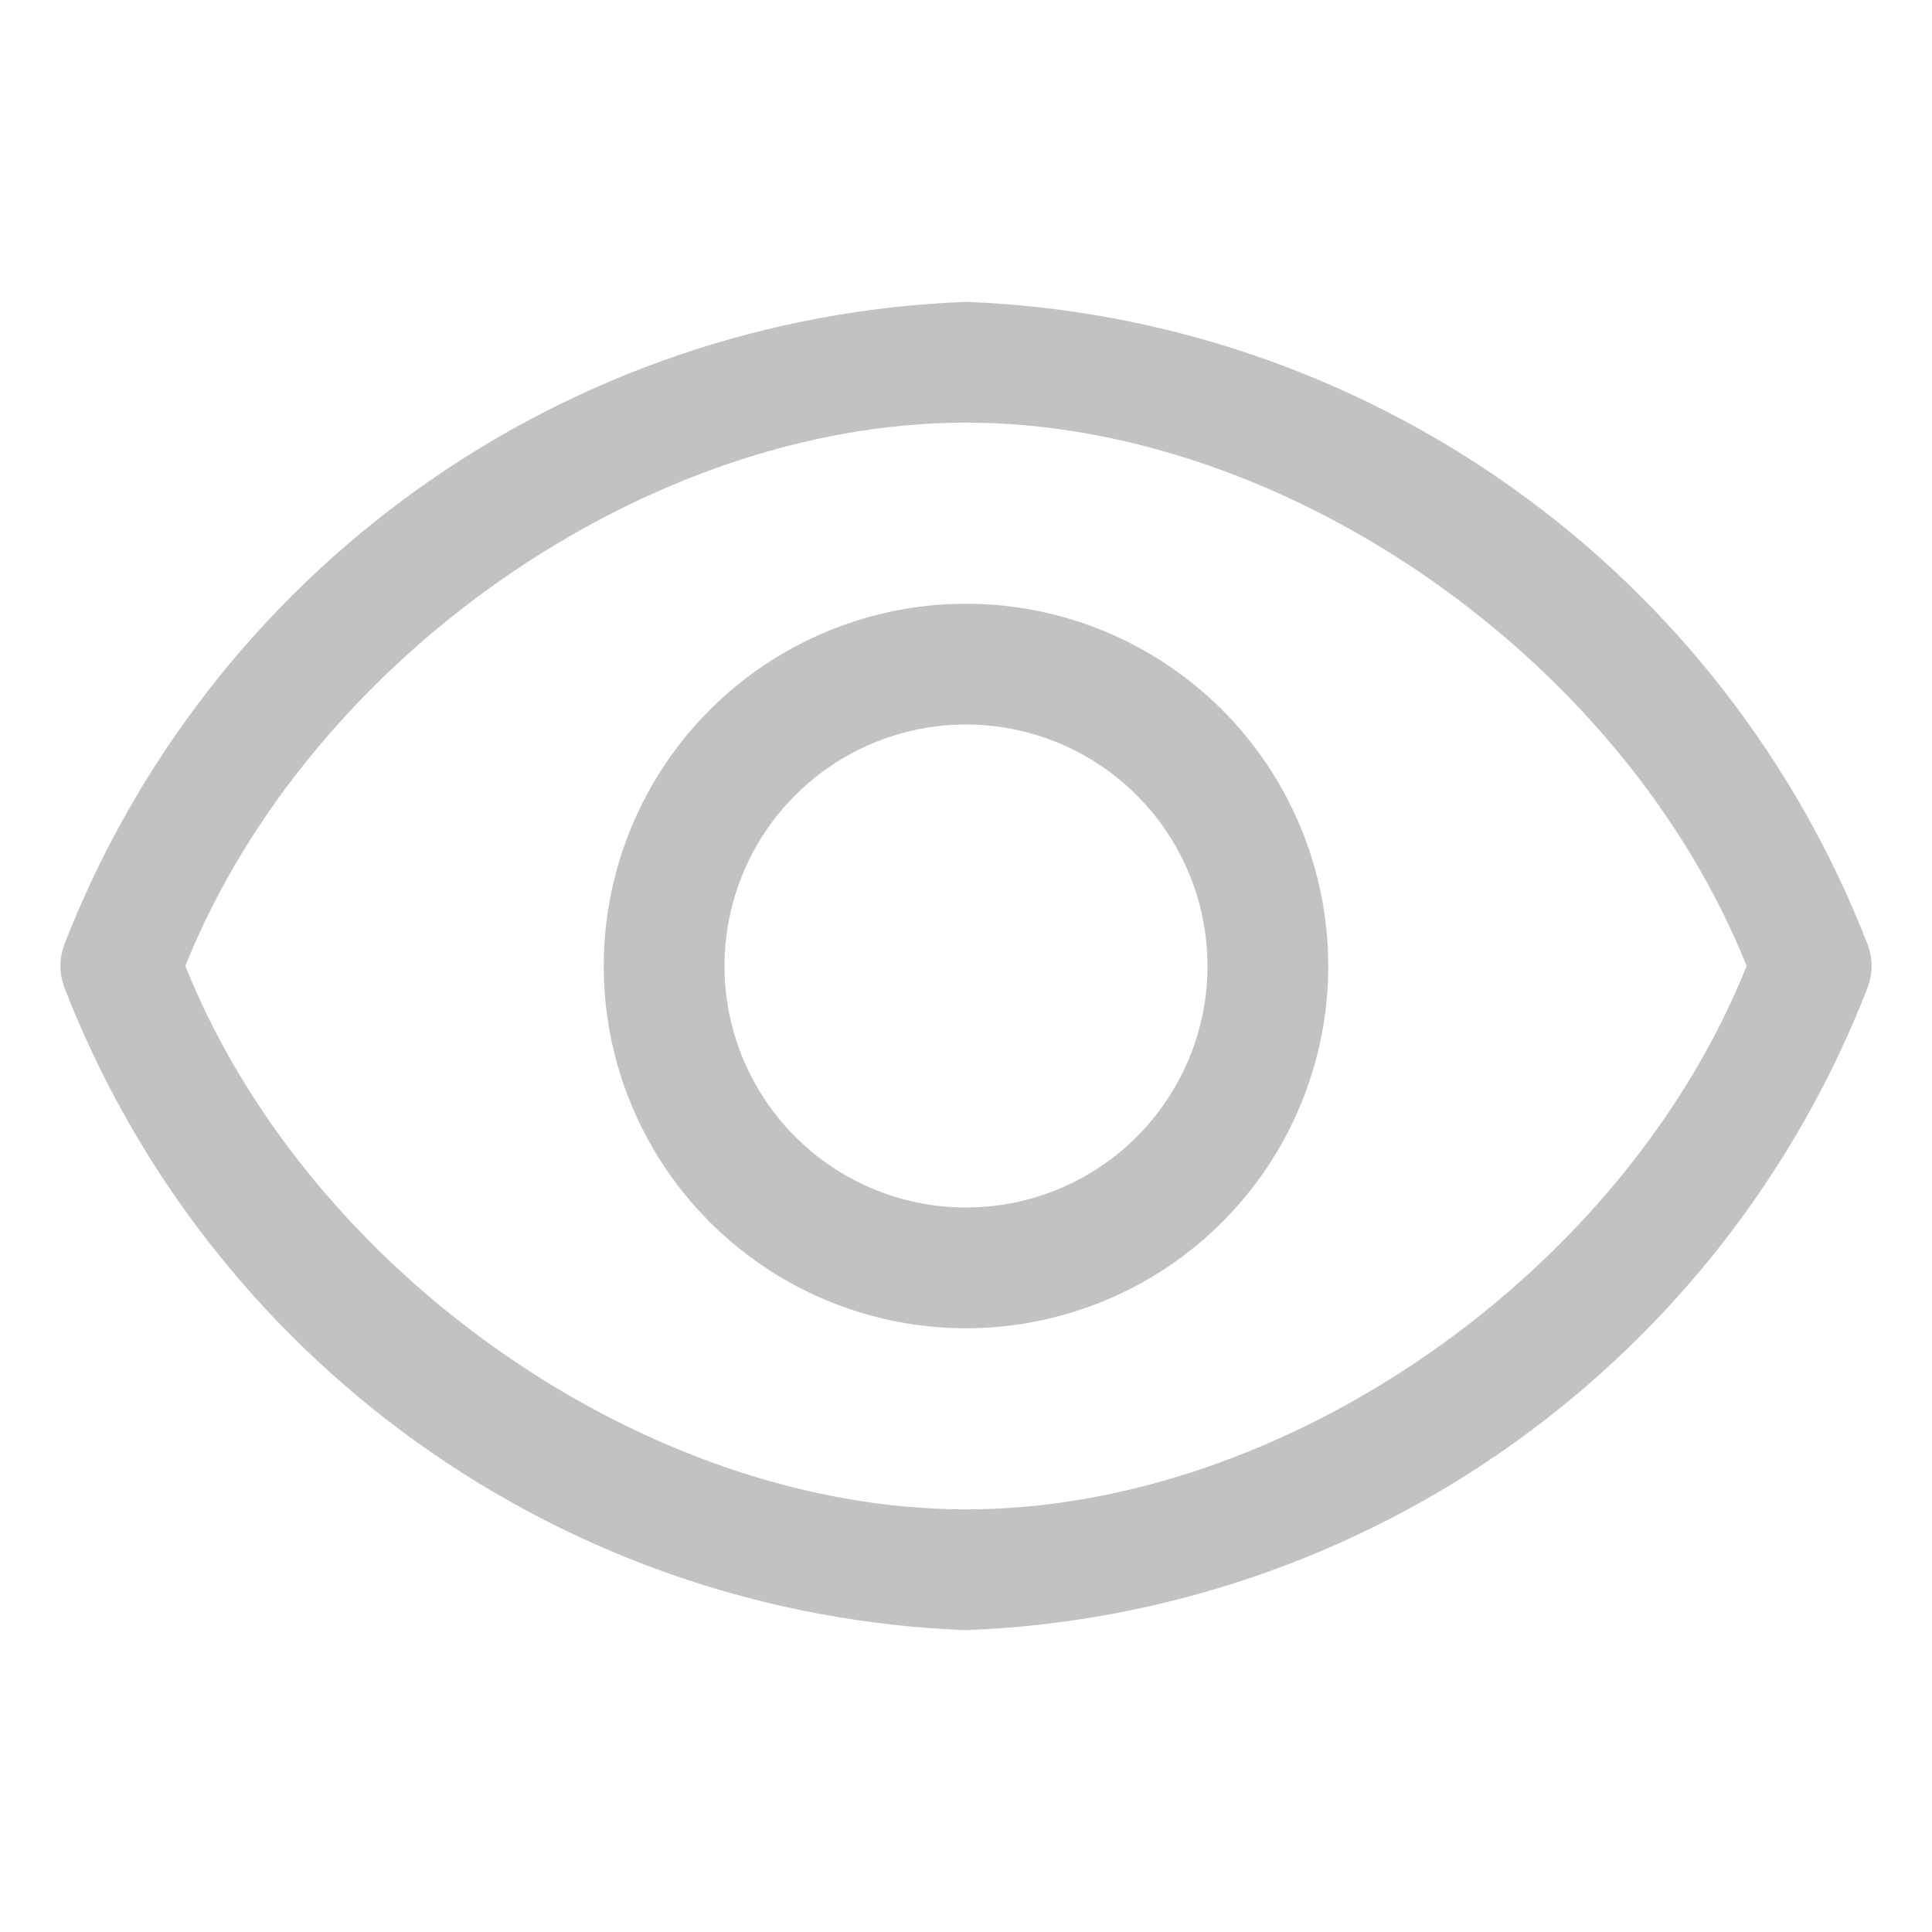
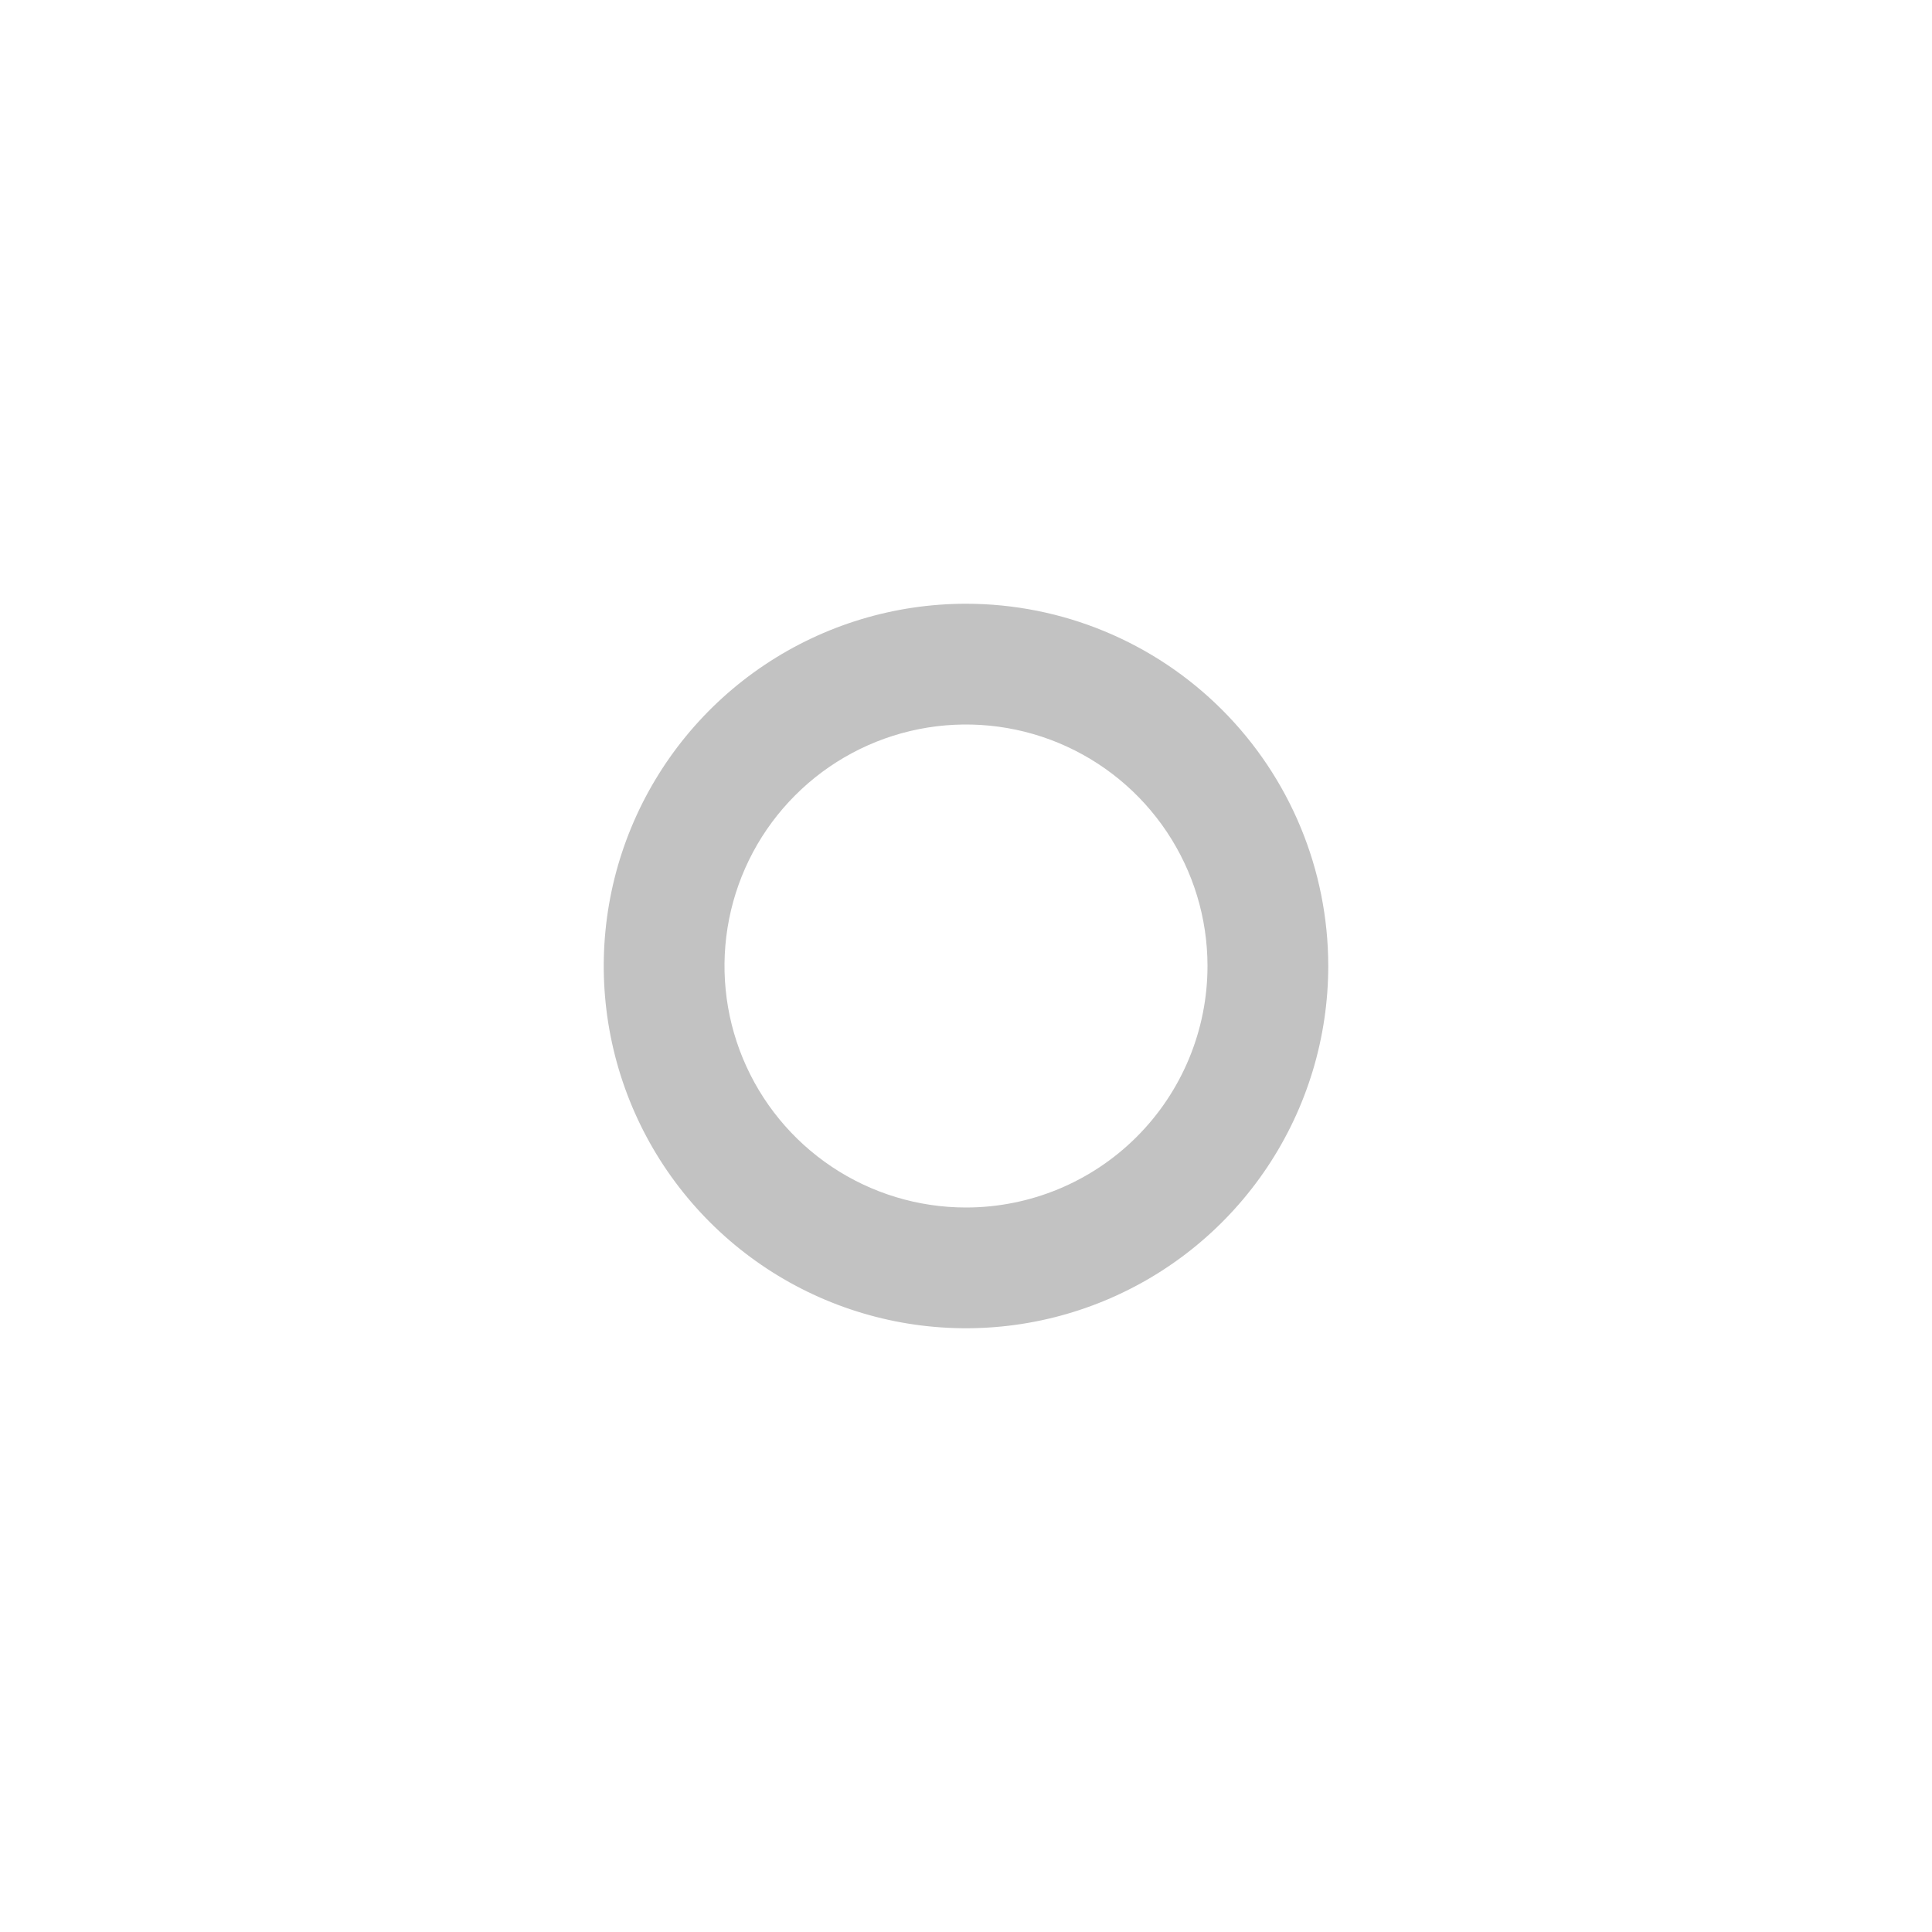
<svg xmlns="http://www.w3.org/2000/svg" width="88" height="88" viewBox="0 0 88 88" fill="none">
-   <path d="M85.085 43.065C81.85 34.699 76.235 27.463 68.933 22.253C61.632 17.043 52.963 14.087 44 13.75C35.036 14.087 26.368 17.043 19.066 22.253C11.764 27.463 6.149 34.699 2.915 43.065C2.696 43.669 2.696 44.331 2.915 44.935C6.149 53.301 11.764 60.537 19.066 65.747C26.368 70.957 35.036 73.913 44 74.25C52.963 73.913 61.632 70.957 68.933 65.747C76.235 60.537 81.85 53.301 85.085 44.935C85.303 44.331 85.303 43.669 85.085 43.065ZM44 68.75C29.425 68.75 14.025 57.943 8.442 44C14.025 30.058 29.425 19.25 44 19.25C58.575 19.25 73.975 30.058 79.557 44C73.975 57.943 58.575 68.75 44 68.75Z" fill="#C2C2C2" />
-   <path d="M44 27.5C40.736 27.5 37.546 28.468 34.833 30.281C32.12 32.094 30.005 34.671 28.756 37.686C27.507 40.701 27.18 44.018 27.817 47.219C28.453 50.42 30.025 53.36 32.333 55.667C34.64 57.975 37.58 59.546 40.781 60.183C43.981 60.82 47.299 60.493 50.314 59.244C53.329 57.995 55.906 55.88 57.719 53.167C59.532 50.453 60.5 47.263 60.5 44C60.5 39.624 58.761 35.427 55.667 32.333C52.573 29.238 48.376 27.5 44 27.5ZM44 55C41.824 55 39.697 54.355 37.889 53.146C36.08 51.938 34.67 50.219 33.837 48.209C33.005 46.2 32.787 43.988 33.211 41.854C33.636 39.72 34.683 37.76 36.222 36.222C37.76 34.683 39.72 33.636 41.854 33.211C43.988 32.787 46.199 33.005 48.209 33.837C50.219 34.67 51.937 36.08 53.146 37.889C54.355 39.698 55 41.824 55 44C55 46.917 53.841 49.715 51.778 51.778C49.715 53.841 46.917 55 44 55Z" fill="#C2C2C2" />
+   <path d="M44 27.5C40.736 27.5 37.546 28.468 34.833 30.281C32.12 32.094 30.005 34.671 28.756 37.686C27.507 40.701 27.18 44.018 27.817 47.219C28.453 50.42 30.025 53.36 32.333 55.667C34.64 57.975 37.58 59.546 40.781 60.183C43.981 60.82 47.299 60.493 50.314 59.244C53.329 57.995 55.906 55.88 57.719 53.167C59.532 50.453 60.5 47.263 60.5 44C60.5 39.624 58.761 35.427 55.667 32.333C52.573 29.238 48.376 27.5 44 27.5M44 55C41.824 55 39.697 54.355 37.889 53.146C36.08 51.938 34.67 50.219 33.837 48.209C33.005 46.2 32.787 43.988 33.211 41.854C33.636 39.72 34.683 37.76 36.222 36.222C37.76 34.683 39.72 33.636 41.854 33.211C43.988 32.787 46.199 33.005 48.209 33.837C50.219 34.67 51.937 36.08 53.146 37.889C54.355 39.698 55 41.824 55 44C55 46.917 53.841 49.715 51.778 51.778C49.715 53.841 46.917 55 44 55Z" fill="#C2C2C2" />
</svg>